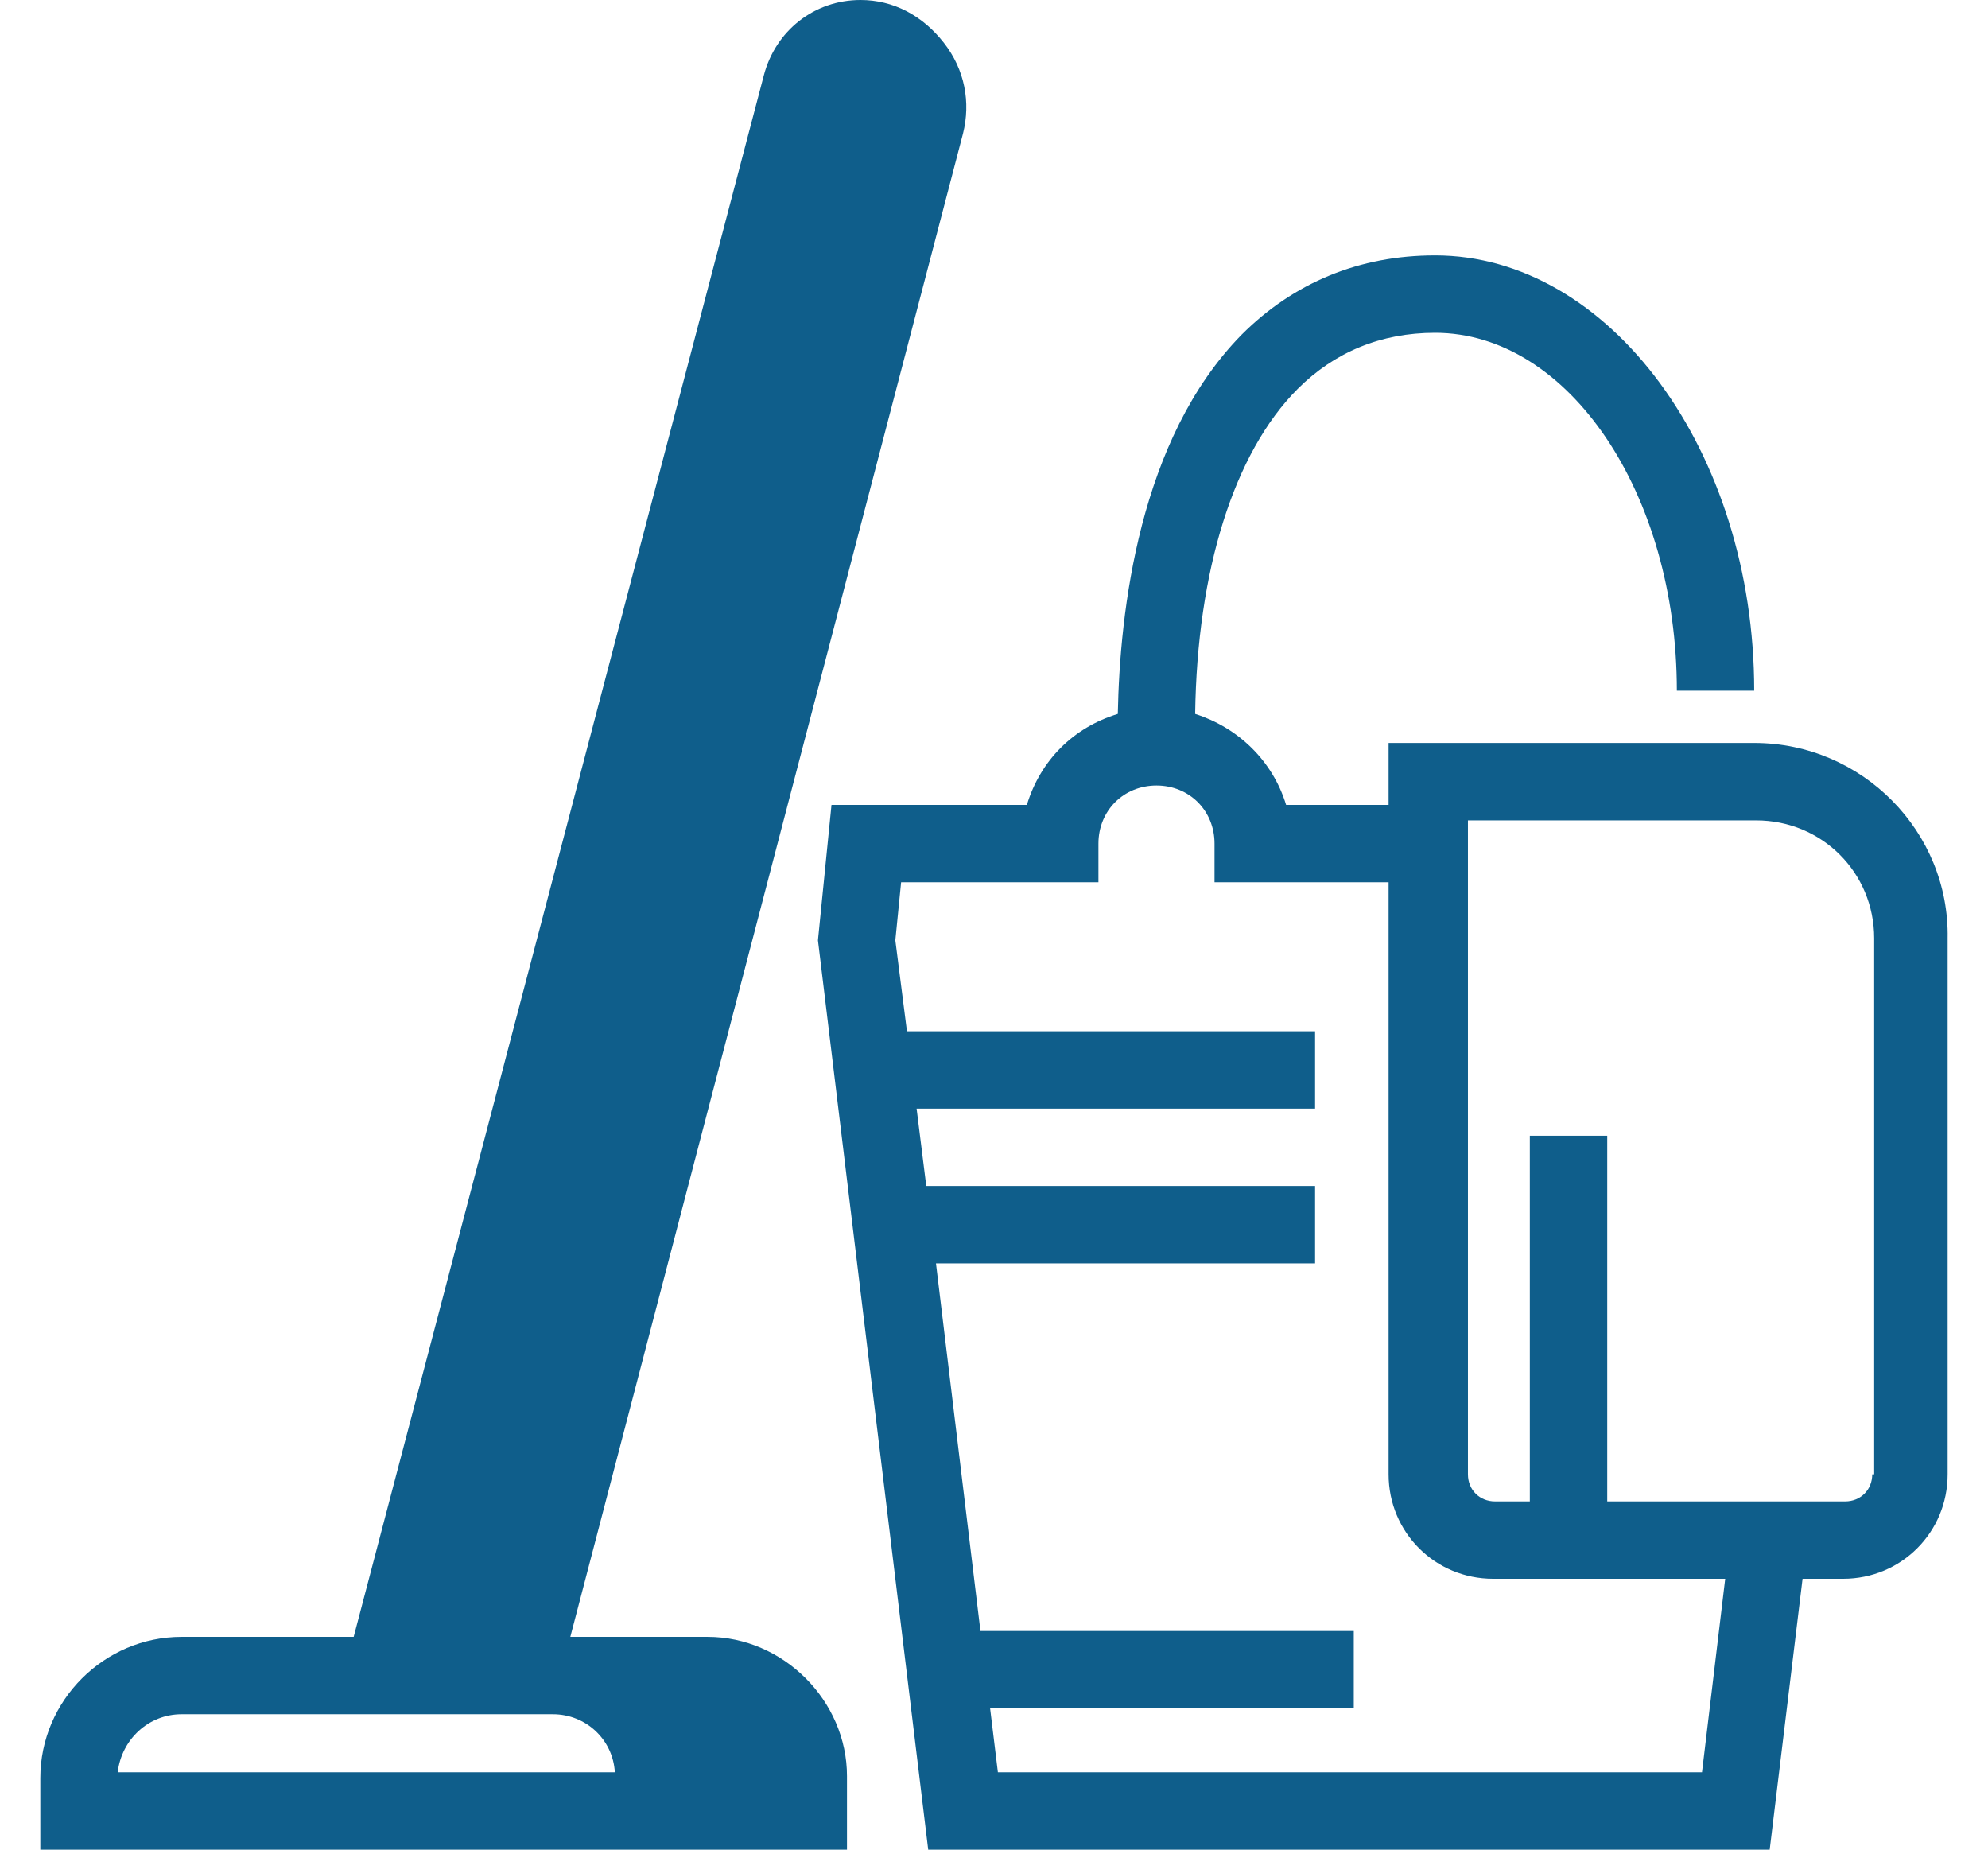
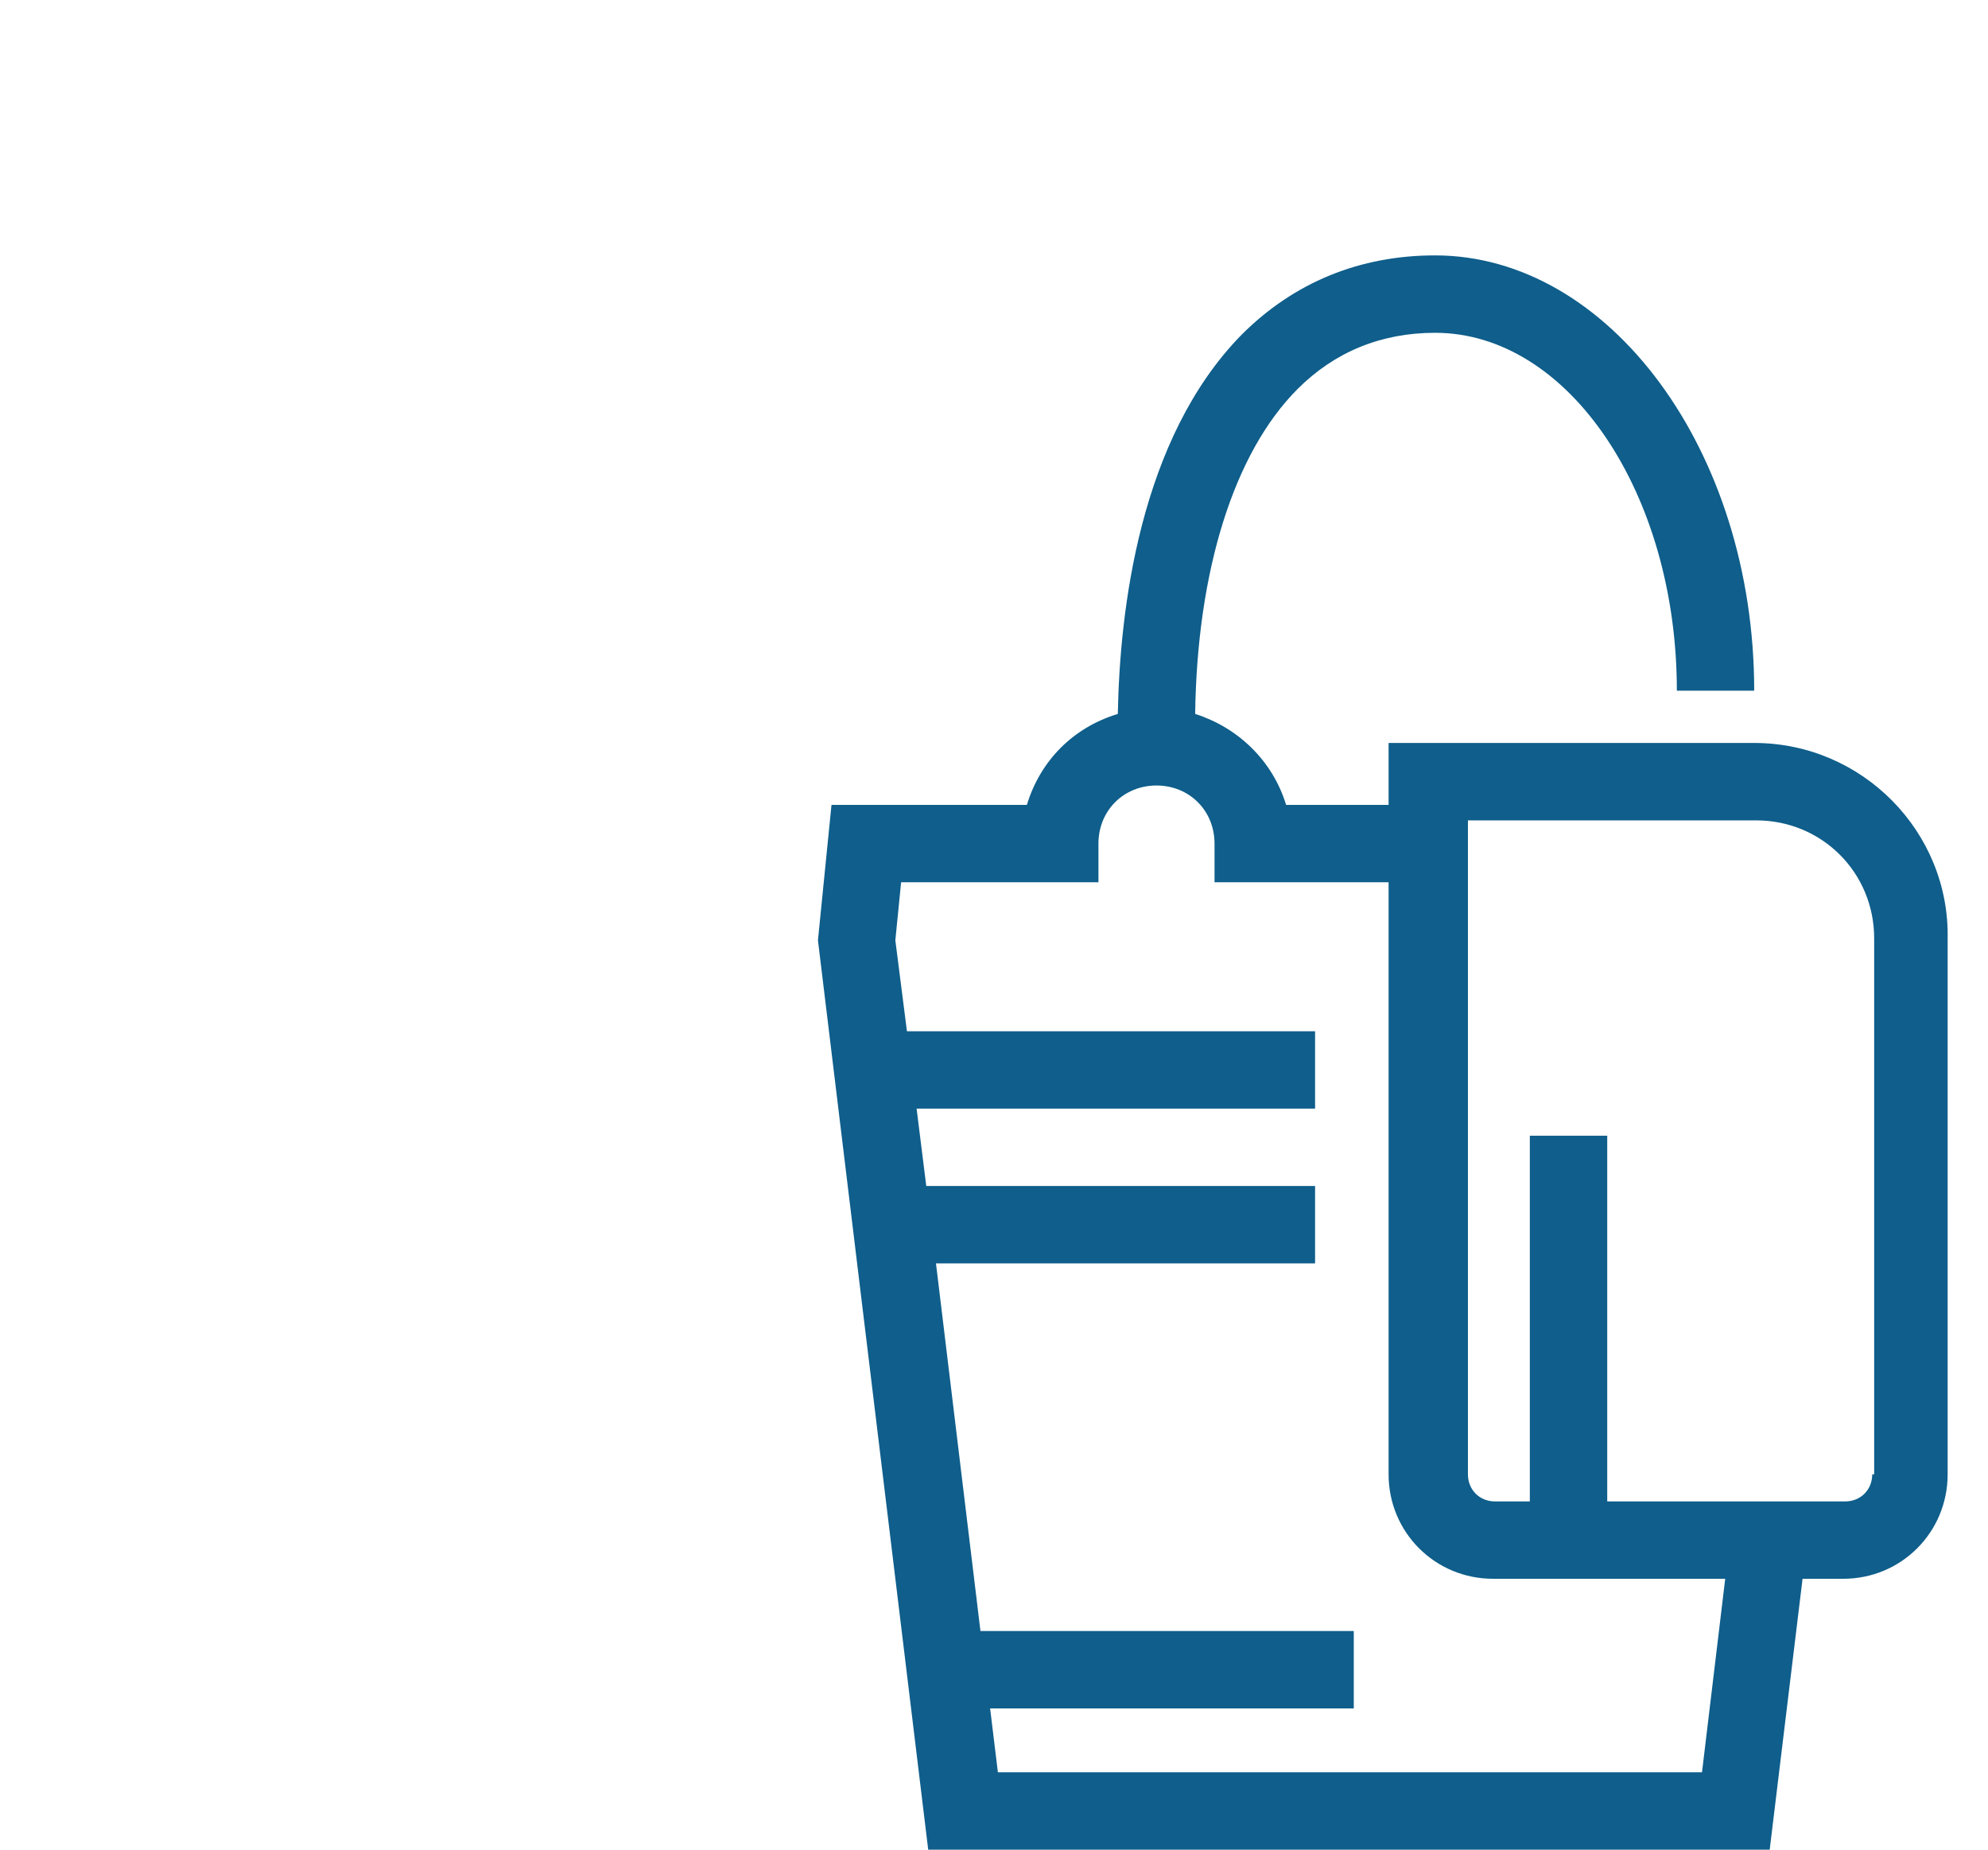
<svg xmlns="http://www.w3.org/2000/svg" width="43" height="40" viewBox="0 0 43 40" fill="none">
-   <path d="M15.307 35.398H12.336L20.83 2.887C20.998 2.218 20.872 1.506 20.412 0.921C19.952 0.335 19.324 0 18.613 0C17.608 0 16.772 0.669 16.521 1.632L7.65 35.398H3.926C2.253 35.398 0.872 36.778 0.872 38.452V40H18.32V38.41C18.32 36.778 16.939 35.398 15.307 35.398ZM3.926 37.071H11.96C12.671 37.071 13.257 37.615 13.299 38.326H2.546C2.629 37.615 3.215 37.071 3.926 37.071Z" fill="#0F5E8B" />
  <path d="M37.943 16.067H30.035V17.406H27.818C27.525 16.444 26.772 15.732 25.851 15.439C25.893 12.343 26.688 9.791 28.069 8.41C28.864 7.615 29.868 7.197 31.04 7.197C33.927 7.197 36.27 10.669 36.27 14.937H37.943C37.943 9.749 34.805 5.523 31.04 5.523C29.408 5.523 27.985 6.109 26.856 7.238C24.638 9.498 24.22 13.222 24.178 15.439C23.215 15.732 22.504 16.444 22.211 17.406H17.985L17.692 20.335L20.077 40H38.278L38.989 34.142H39.868C41.123 34.142 42.127 33.138 42.127 31.883V20.293C42.169 17.992 40.286 16.067 37.943 16.067ZM36.814 38.326H21.584L21.416 36.946H29.282V35.272H21.207L20.245 27.322H28.445V25.648H20.035L19.826 23.975H28.445V22.301H19.617L19.366 20.335L19.491 19.079H23.759V18.243C23.759 17.531 24.303 16.987 25.015 16.987C25.726 16.987 26.27 17.531 26.27 18.243V19.079H30.035V31.883C30.035 33.138 31.04 34.142 32.295 34.142H37.316L36.814 38.326ZM40.496 31.883C40.496 32.218 40.245 32.469 39.91 32.469H34.764V24.561H33.09V32.469H32.337C32.002 32.469 31.751 32.218 31.751 31.883V17.741H37.985C39.408 17.741 40.538 18.87 40.538 20.293V31.883H40.496Z" fill="#0F5E8B" />
</svg>